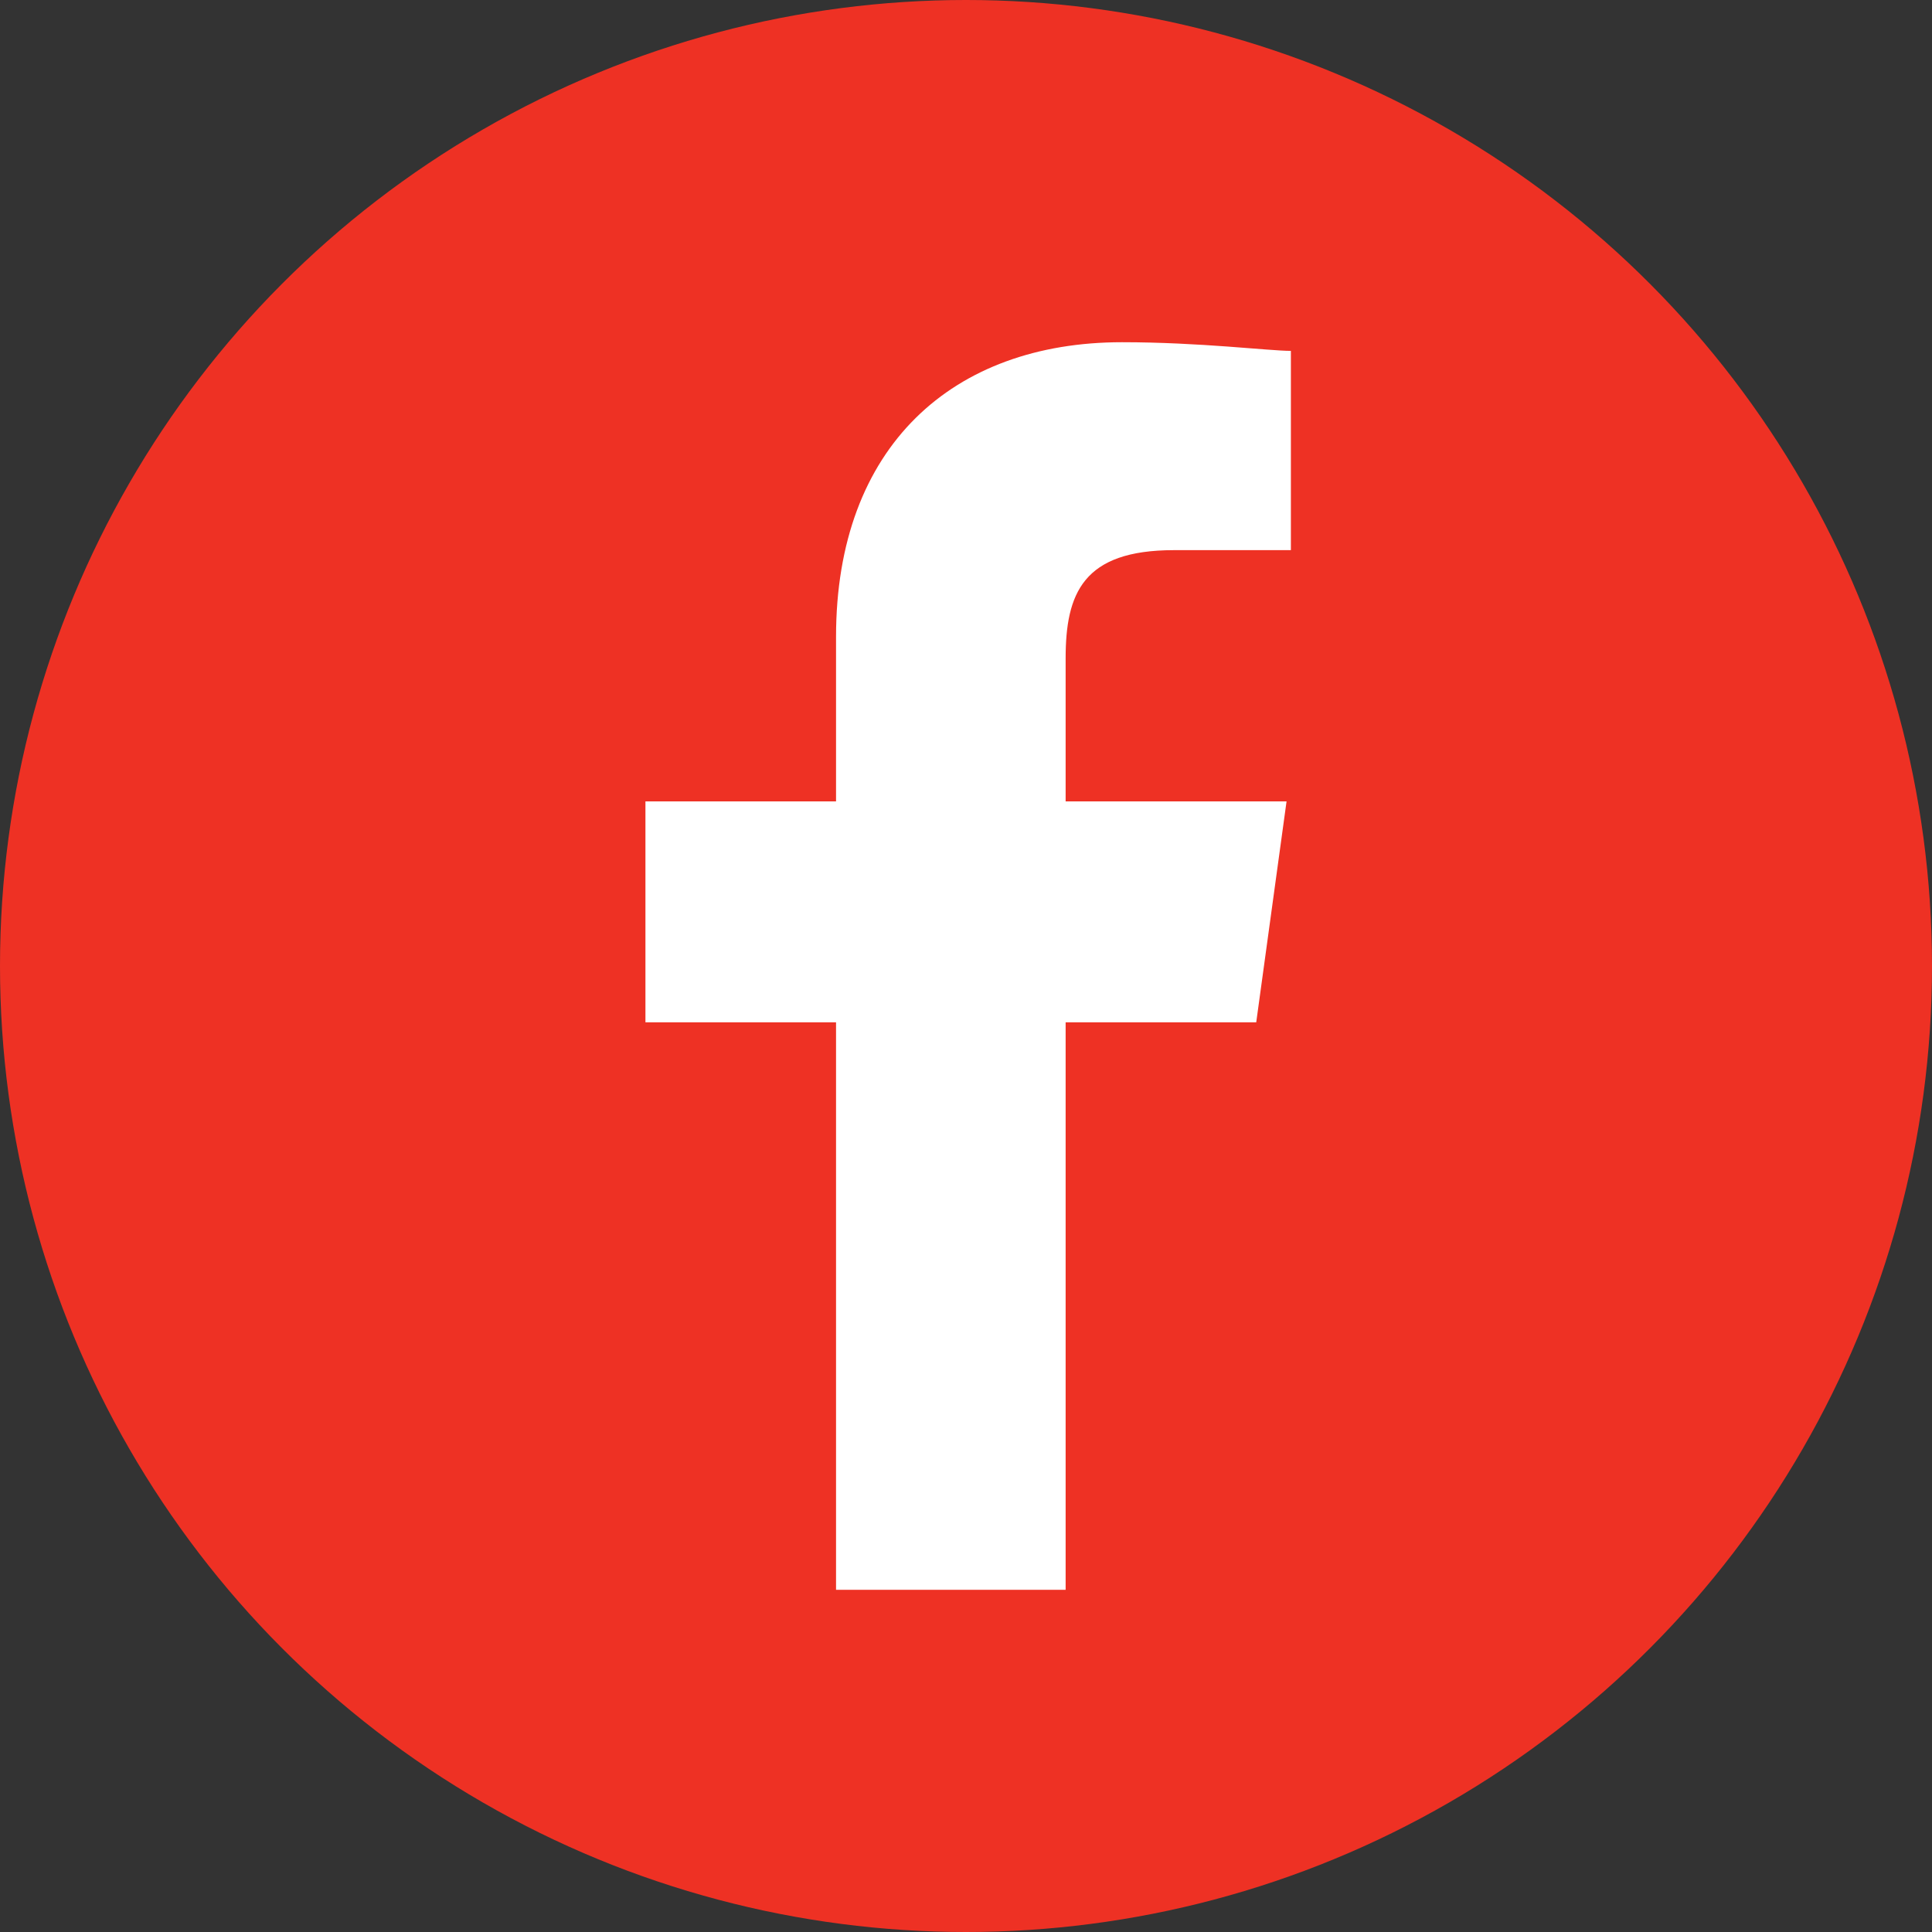
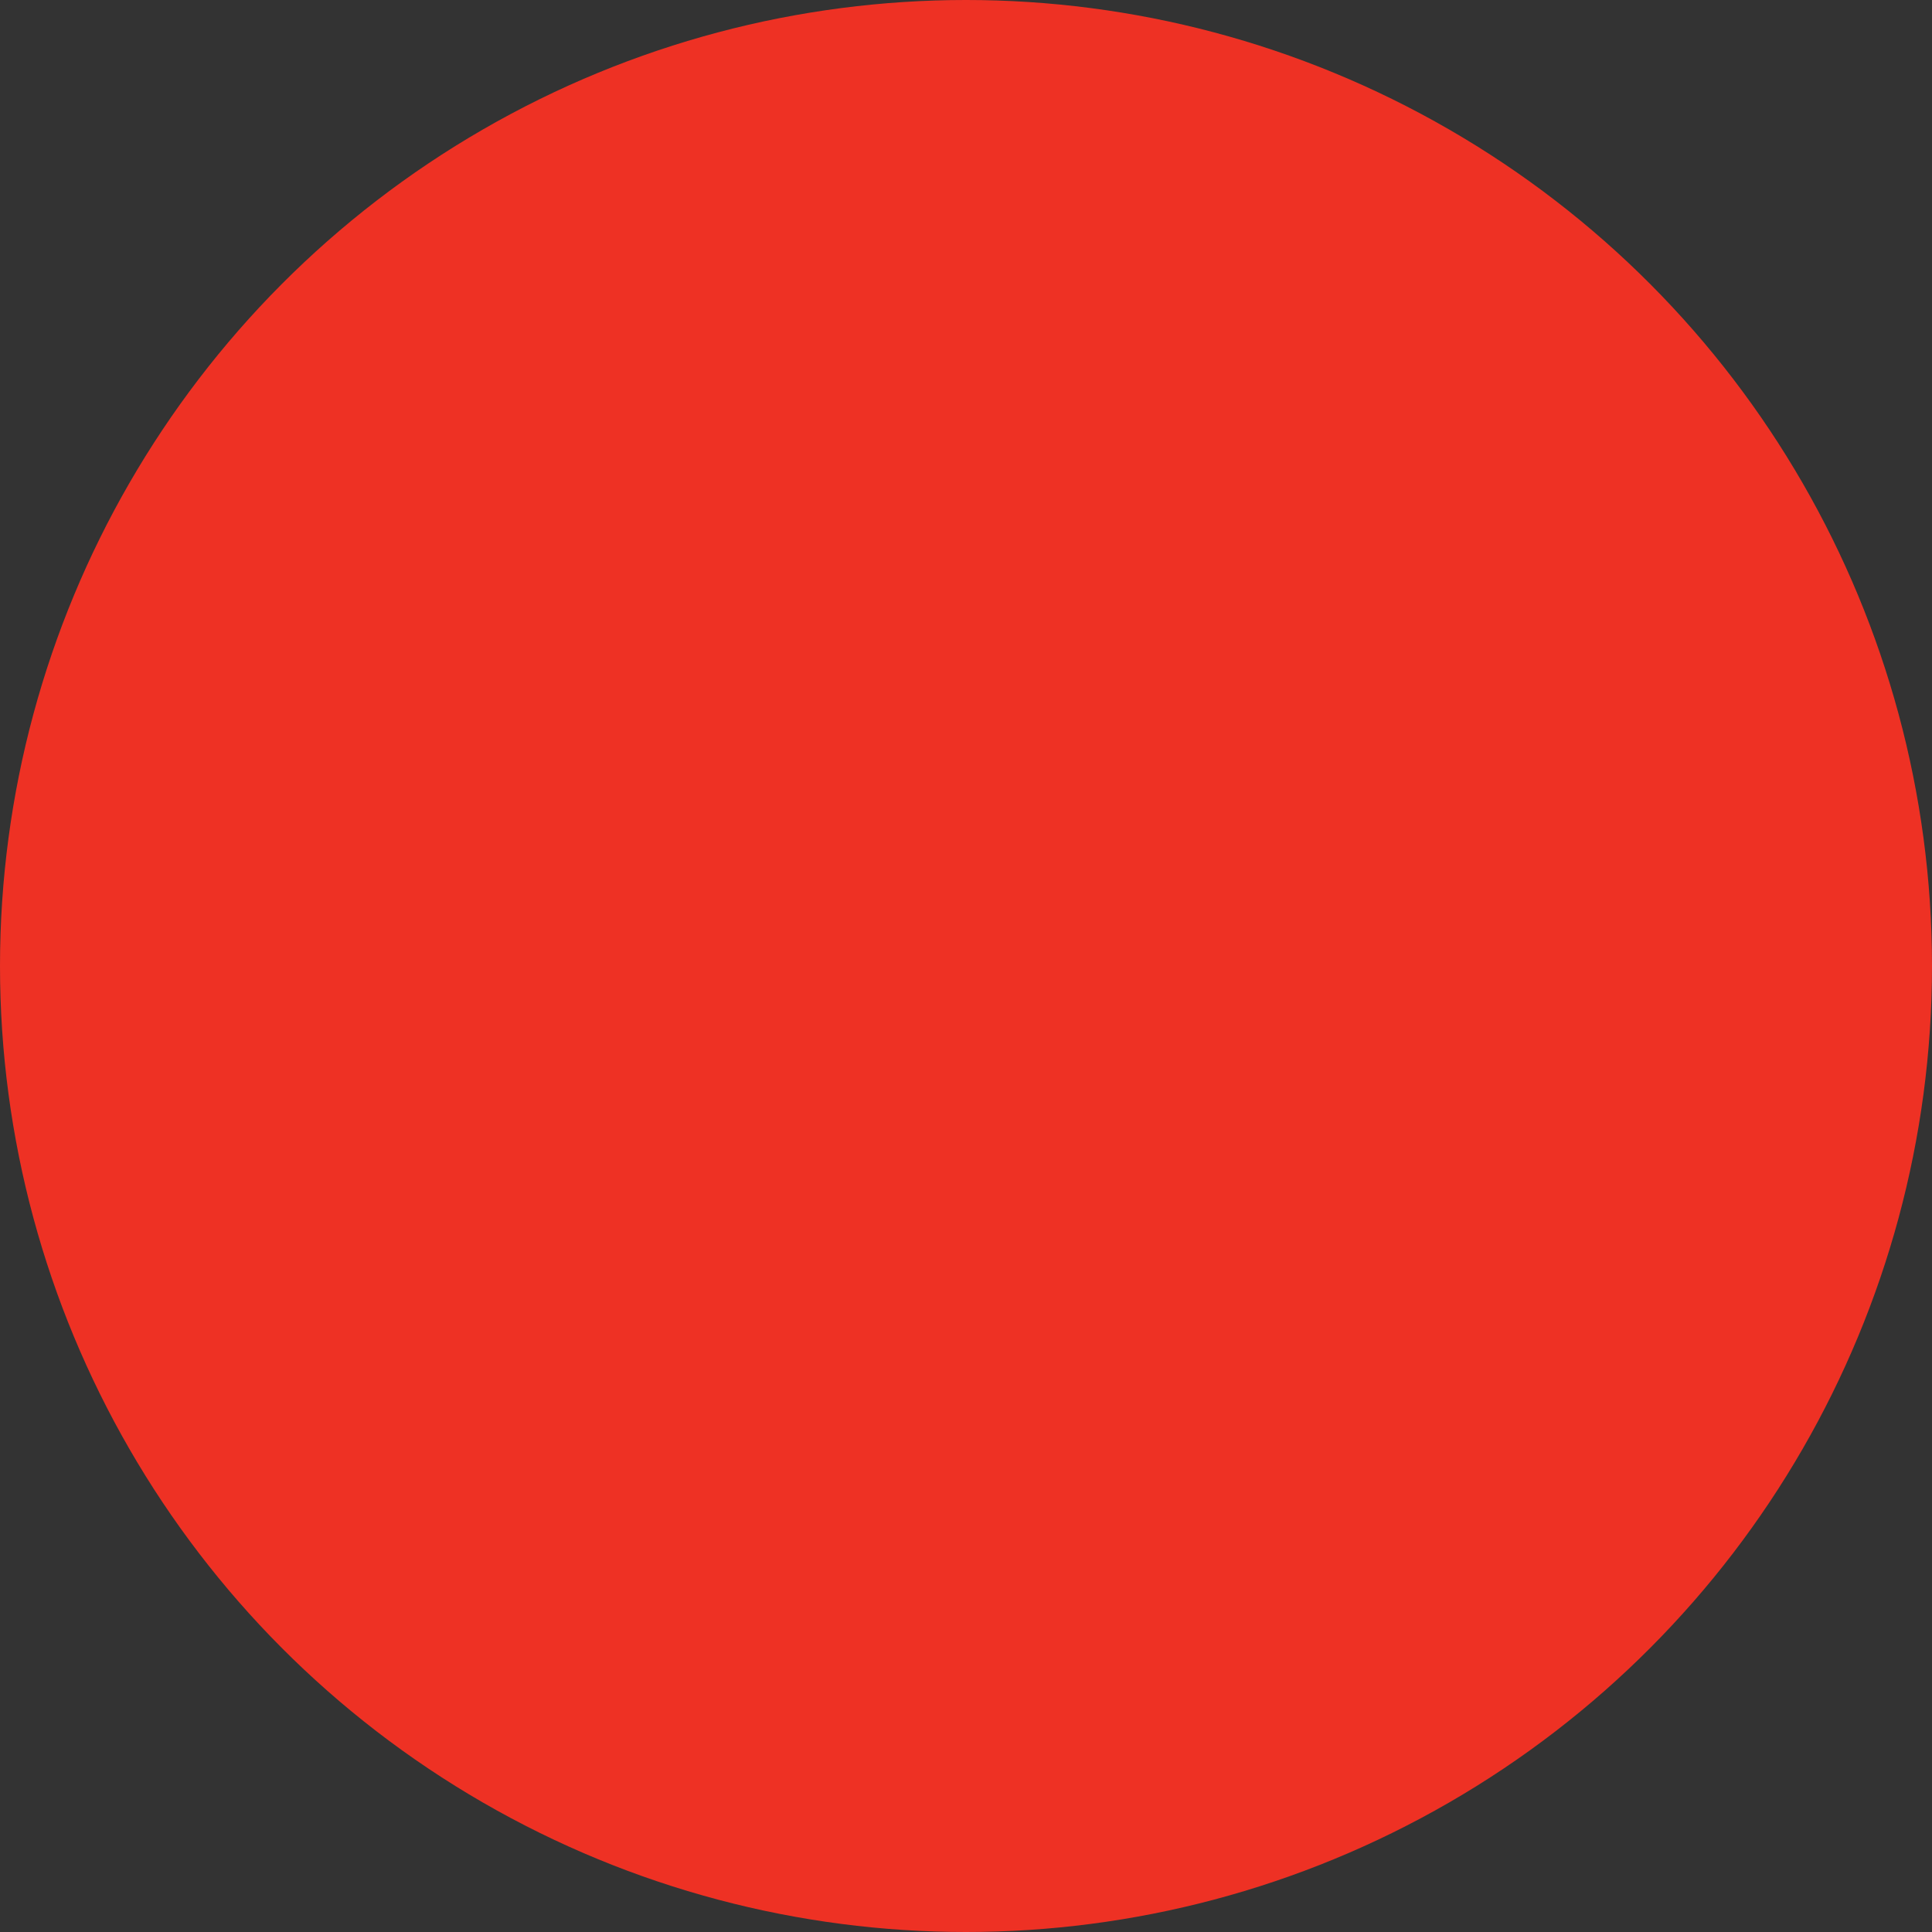
<svg xmlns="http://www.w3.org/2000/svg" id="Layer_1" version="1.1" viewBox="0 0 44.6 44.6">
  <rect x="0" y="0" width="44.6" height="44.6" fill="#333333" stroke="none" />
  <defs>
    <style>
      .st0 {
        fill: #fff;
      }

      .st1 {
        fill: #ee3124;
      }
    </style>
  </defs>
  <circle class="st1" cx="22.3" cy="22.3" r="22.3" />
-   <path id="f" class="st0" d="M24.6,36.7v-13.1h4.4l.7-5.1h-5.1v-3.3c0-1.5.4-2.5,2.5-2.5h2.7v-4.6c-.5,0-2.1-.2-3.9-.2-3.9,0-6.6,2.4-6.6,6.8v3.8h-4.4v5.1h4.4v13.1h5.3Z" />
</svg>